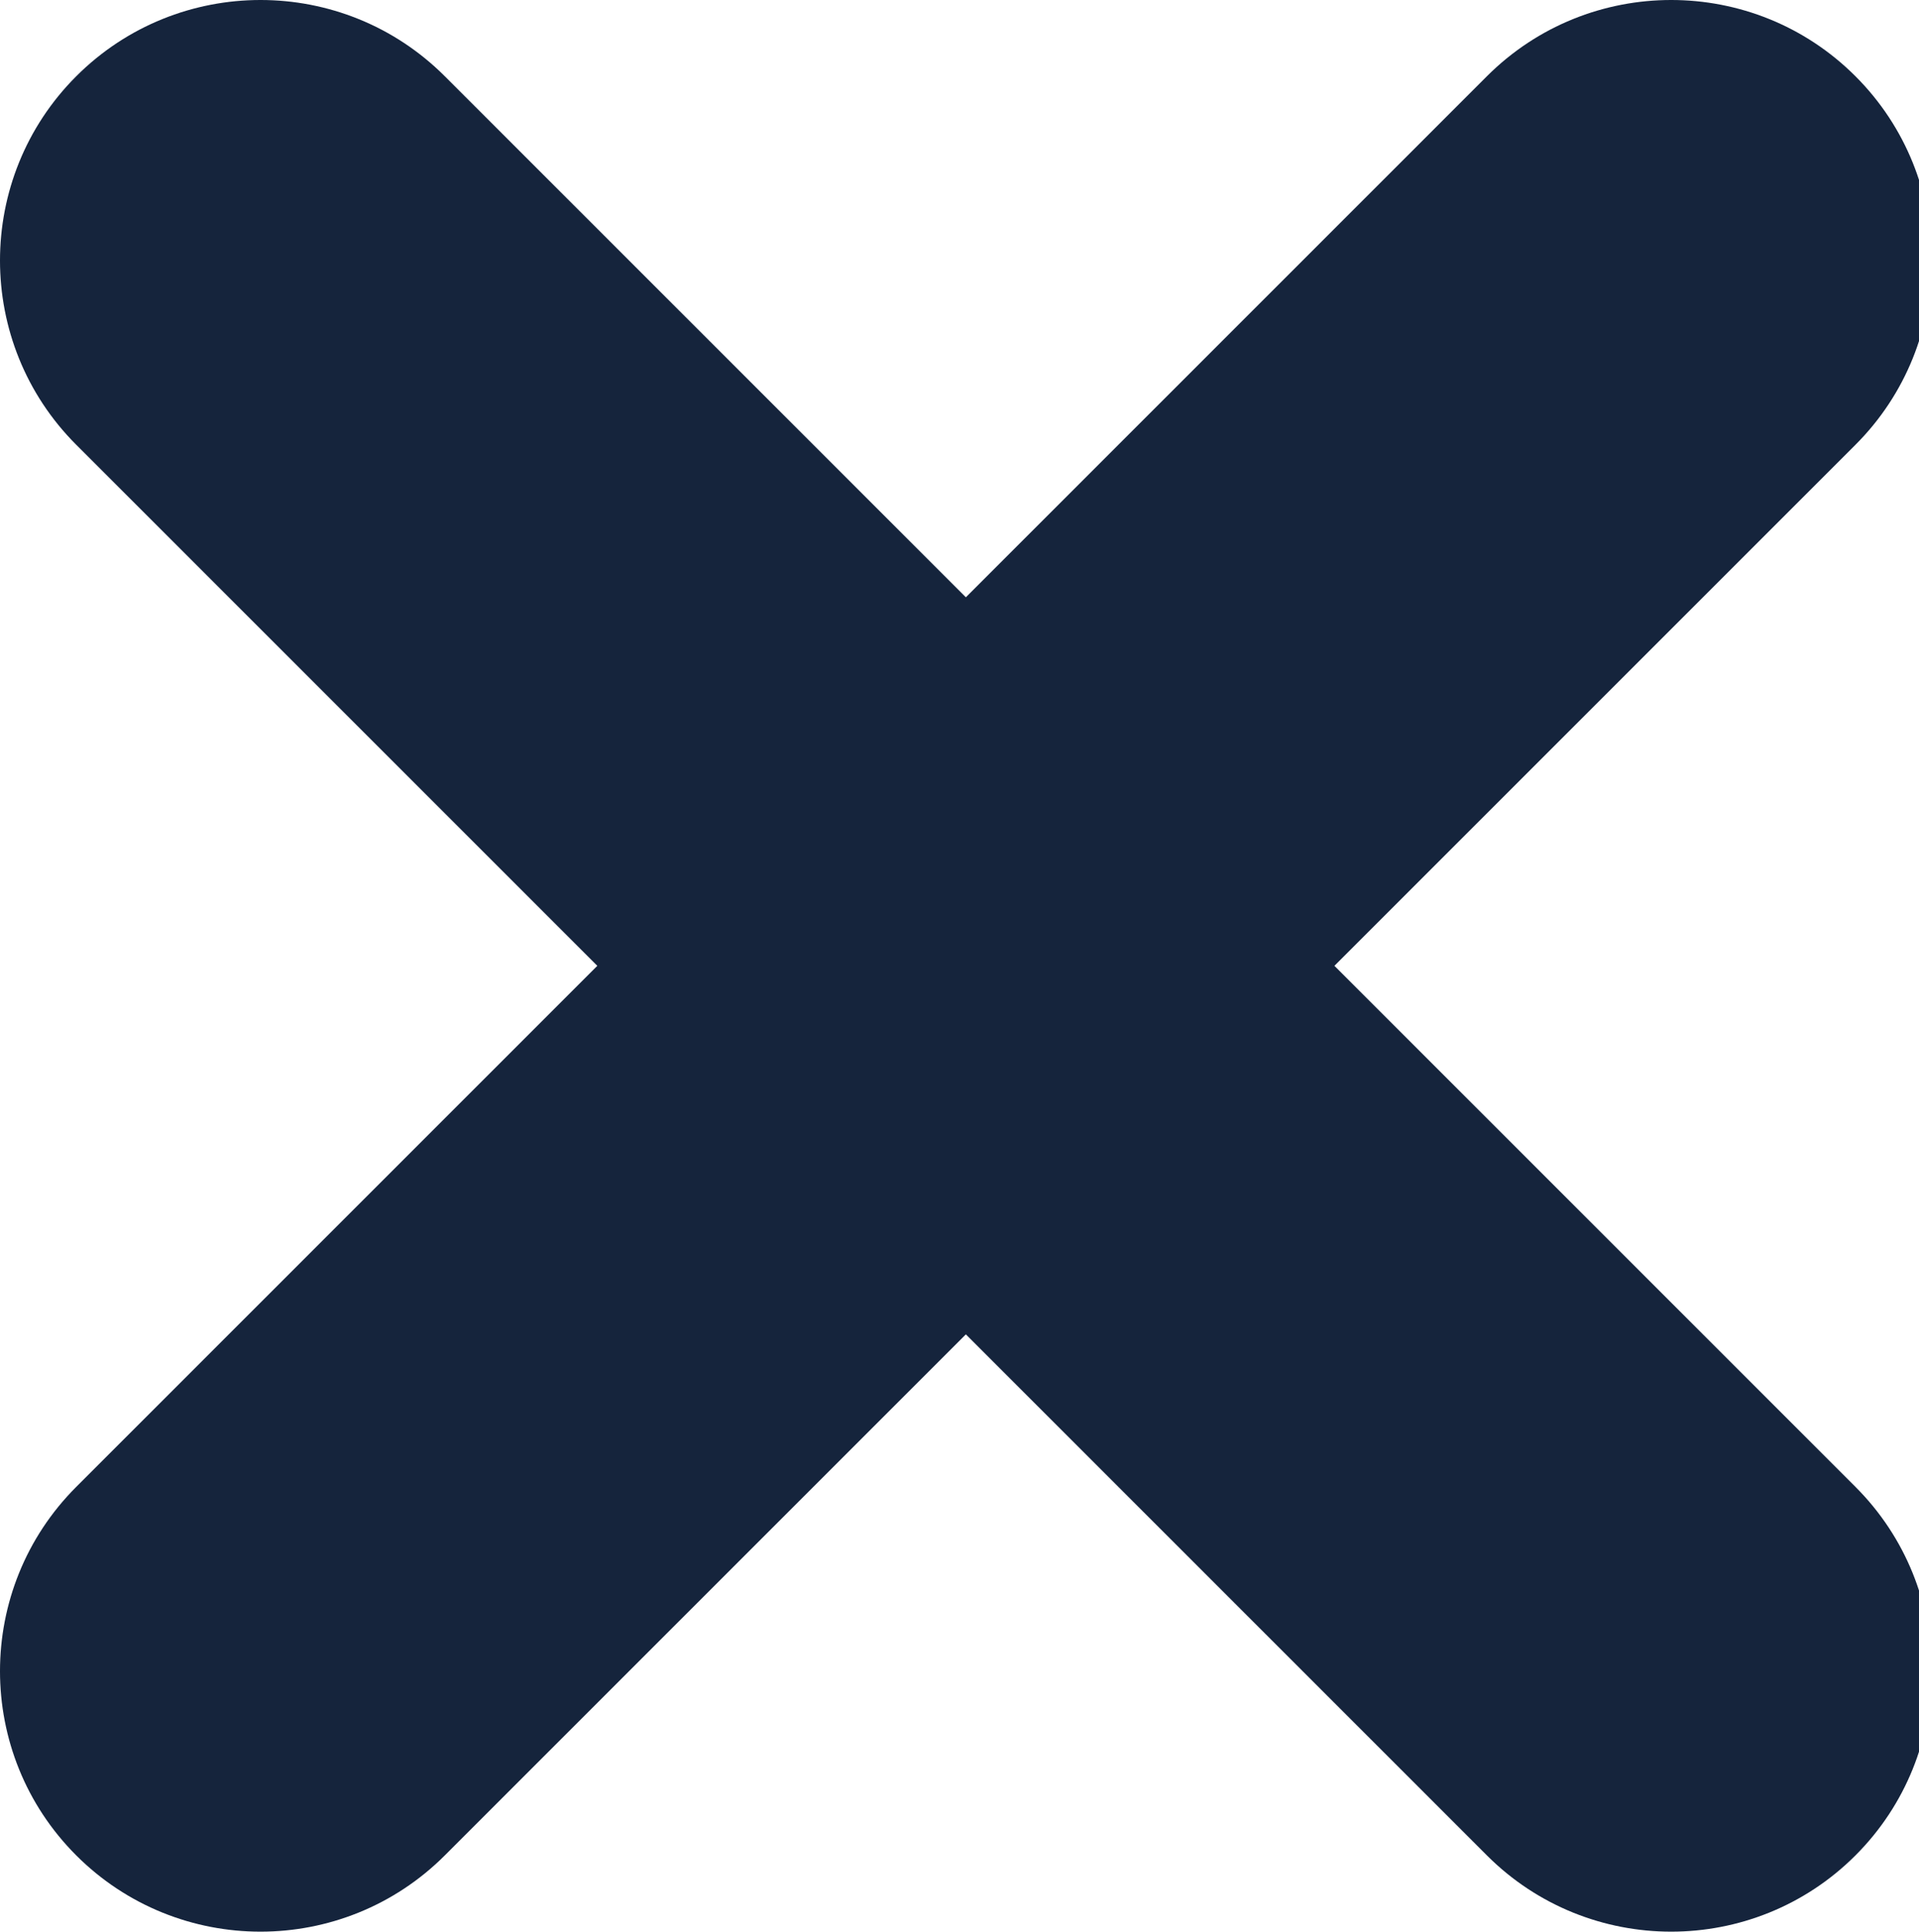
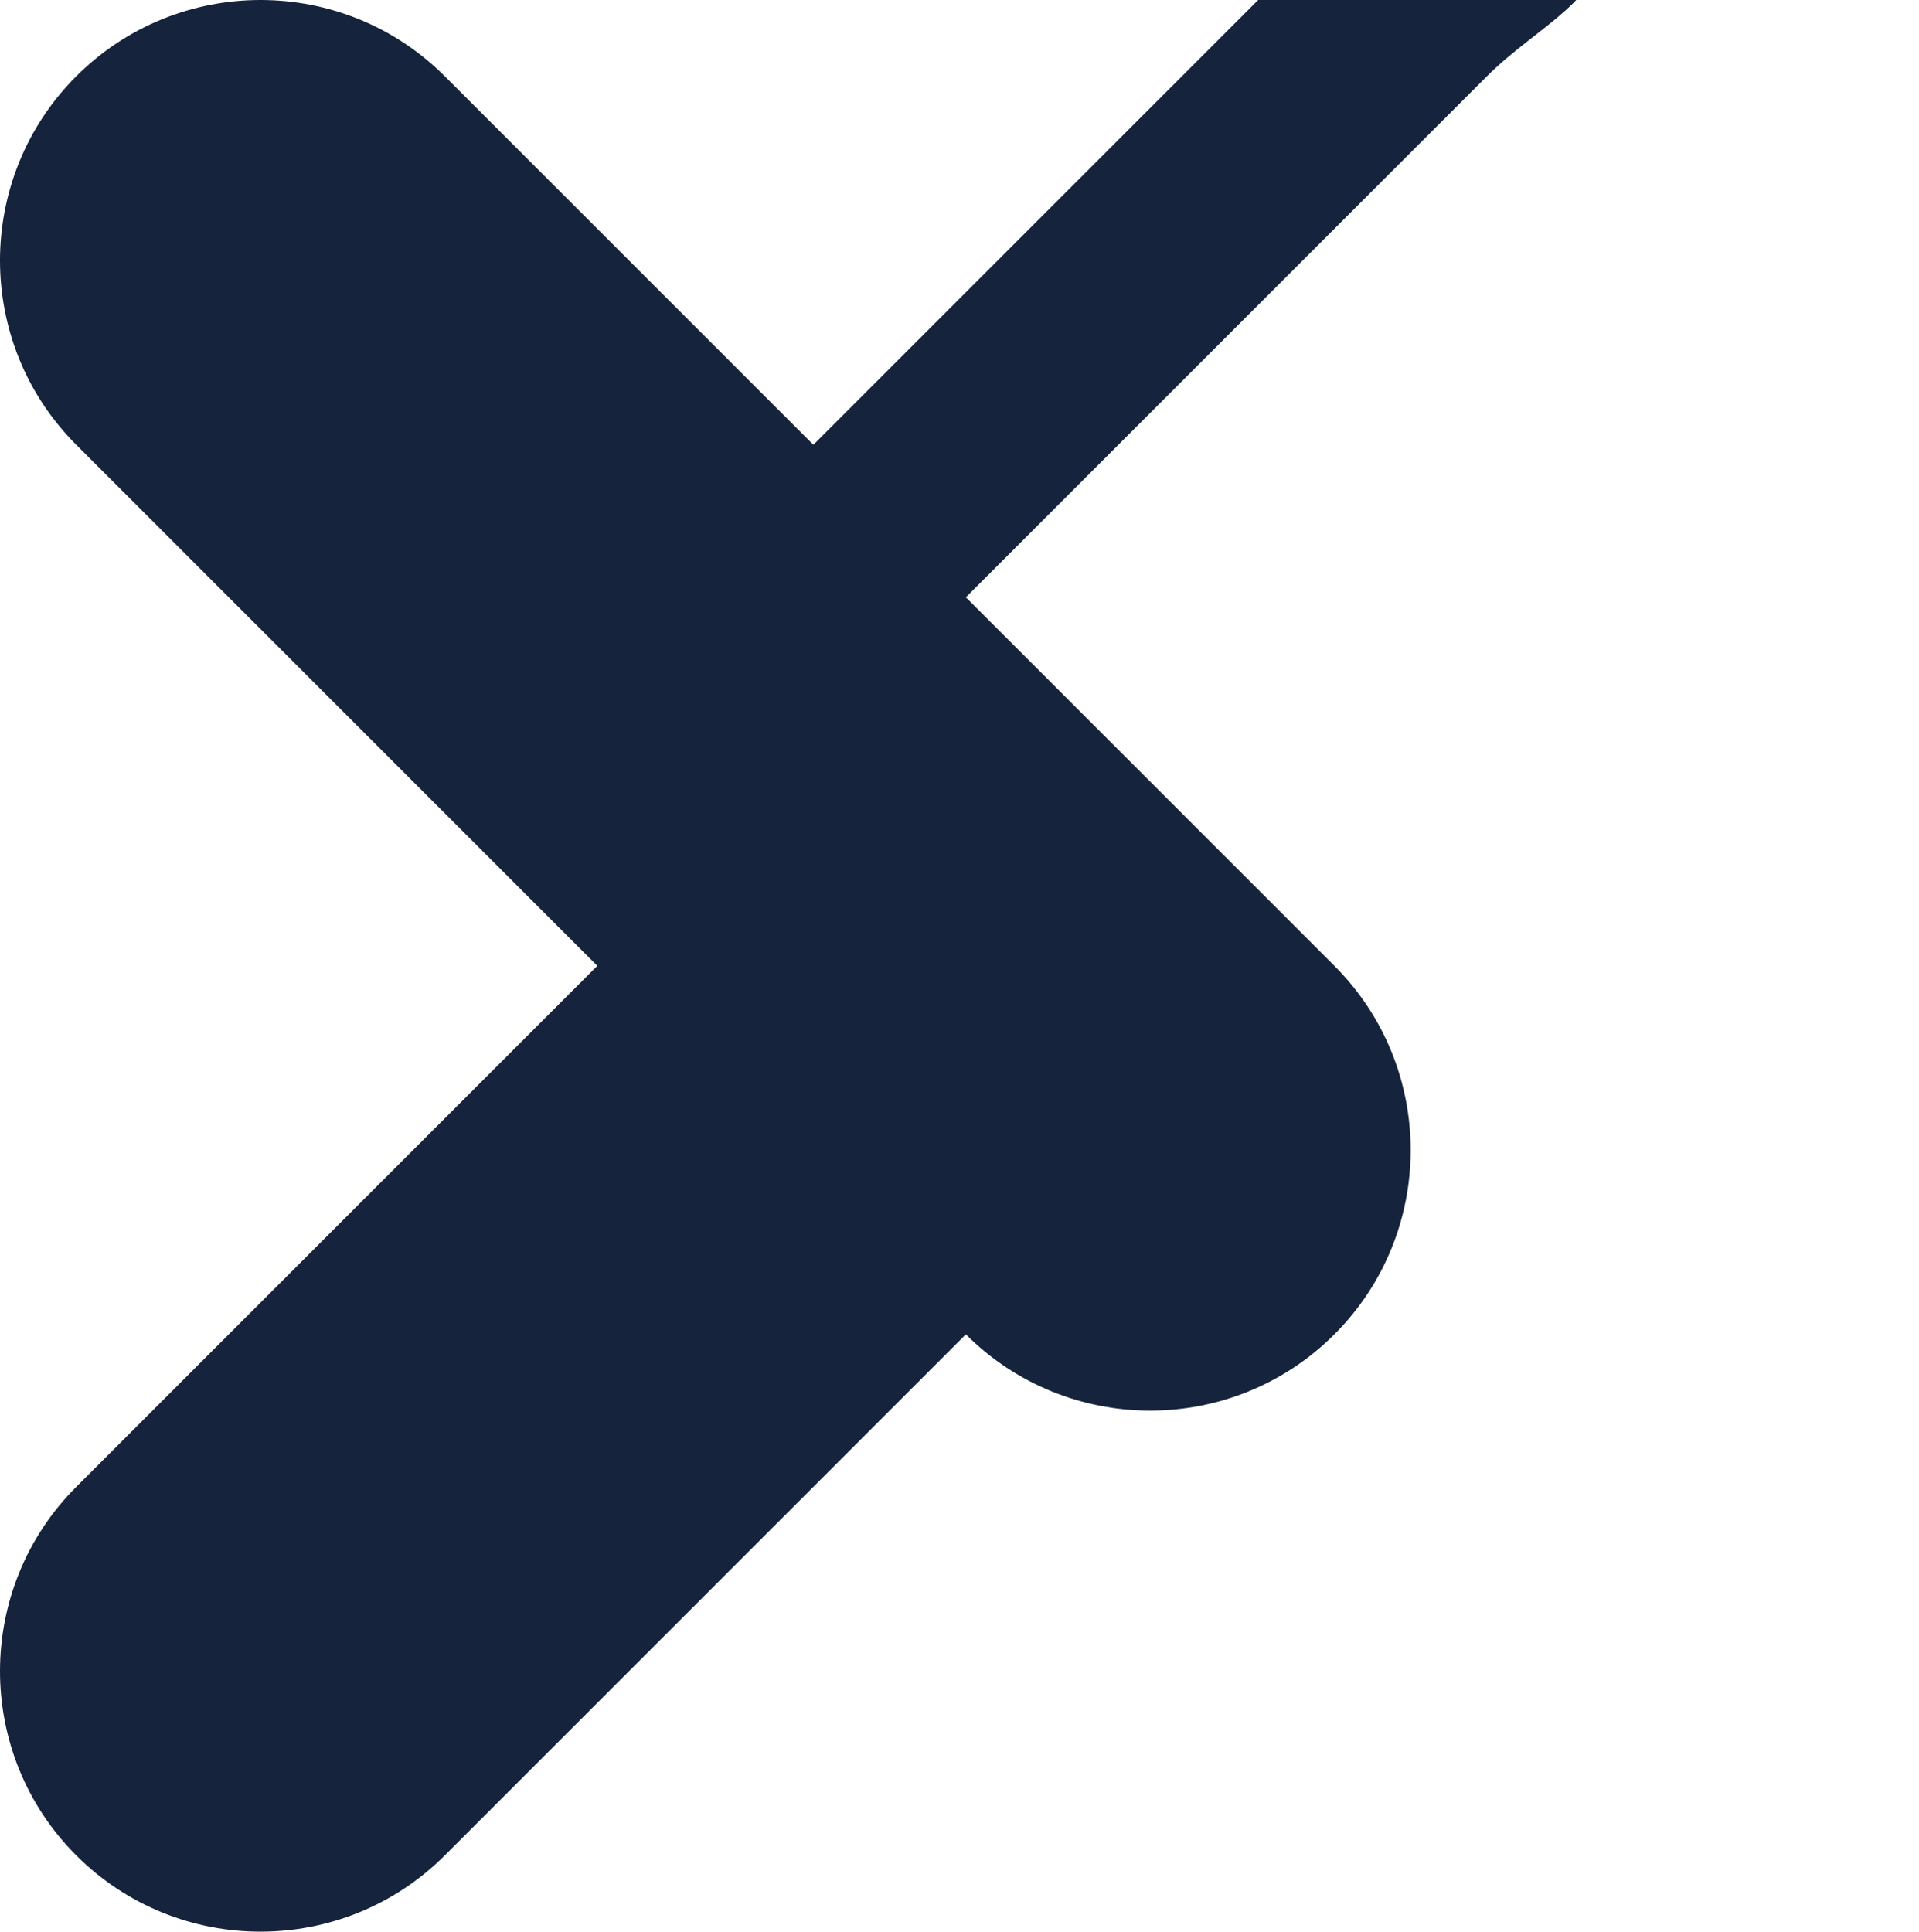
<svg xmlns="http://www.w3.org/2000/svg" version="1.1" id="Capa_1" x="0px" y="0px" viewBox="0 0 15.1 15.2" style="enable-background:new 0 0 15.1 15.2;" xml:space="preserve">
  <style type="text/css">
	.st0{fill:#15243C;}
</style>
-   <path class="st0" d="M11.7,0.6L7.6,4.7L3.5,0.6c-0.8-0.8-2.1-0.8-2.9,0c-0.8,0.8-0.8,2.1,0,2.9l4.1,4.1l-4.1,4.1  c-0.8,0.8-0.8,2.1,0,2.9c0.8,0.8,2.1,0.8,2.9,0l4.1-4.1l4.1,4.1c0.8,0.8,2.1,0.8,2.9,0c0.8-0.8,0.8-2.1,0-2.9l-4.1-4.1l4.1-4.1  c0.8-0.8,0.8-2.1,0-2.9C13.8-0.2,12.5-0.2,11.7,0.6z" />
+   <path class="st0" d="M11.7,0.6L7.6,4.7L3.5,0.6c-0.8-0.8-2.1-0.8-2.9,0c-0.8,0.8-0.8,2.1,0,2.9l4.1,4.1l-4.1,4.1  c-0.8,0.8-0.8,2.1,0,2.9c0.8,0.8,2.1,0.8,2.9,0l4.1-4.1c0.8,0.8,2.1,0.8,2.9,0c0.8-0.8,0.8-2.1,0-2.9l-4.1-4.1l4.1-4.1  c0.8-0.8,0.8-2.1,0-2.9C13.8-0.2,12.5-0.2,11.7,0.6z" />
</svg>